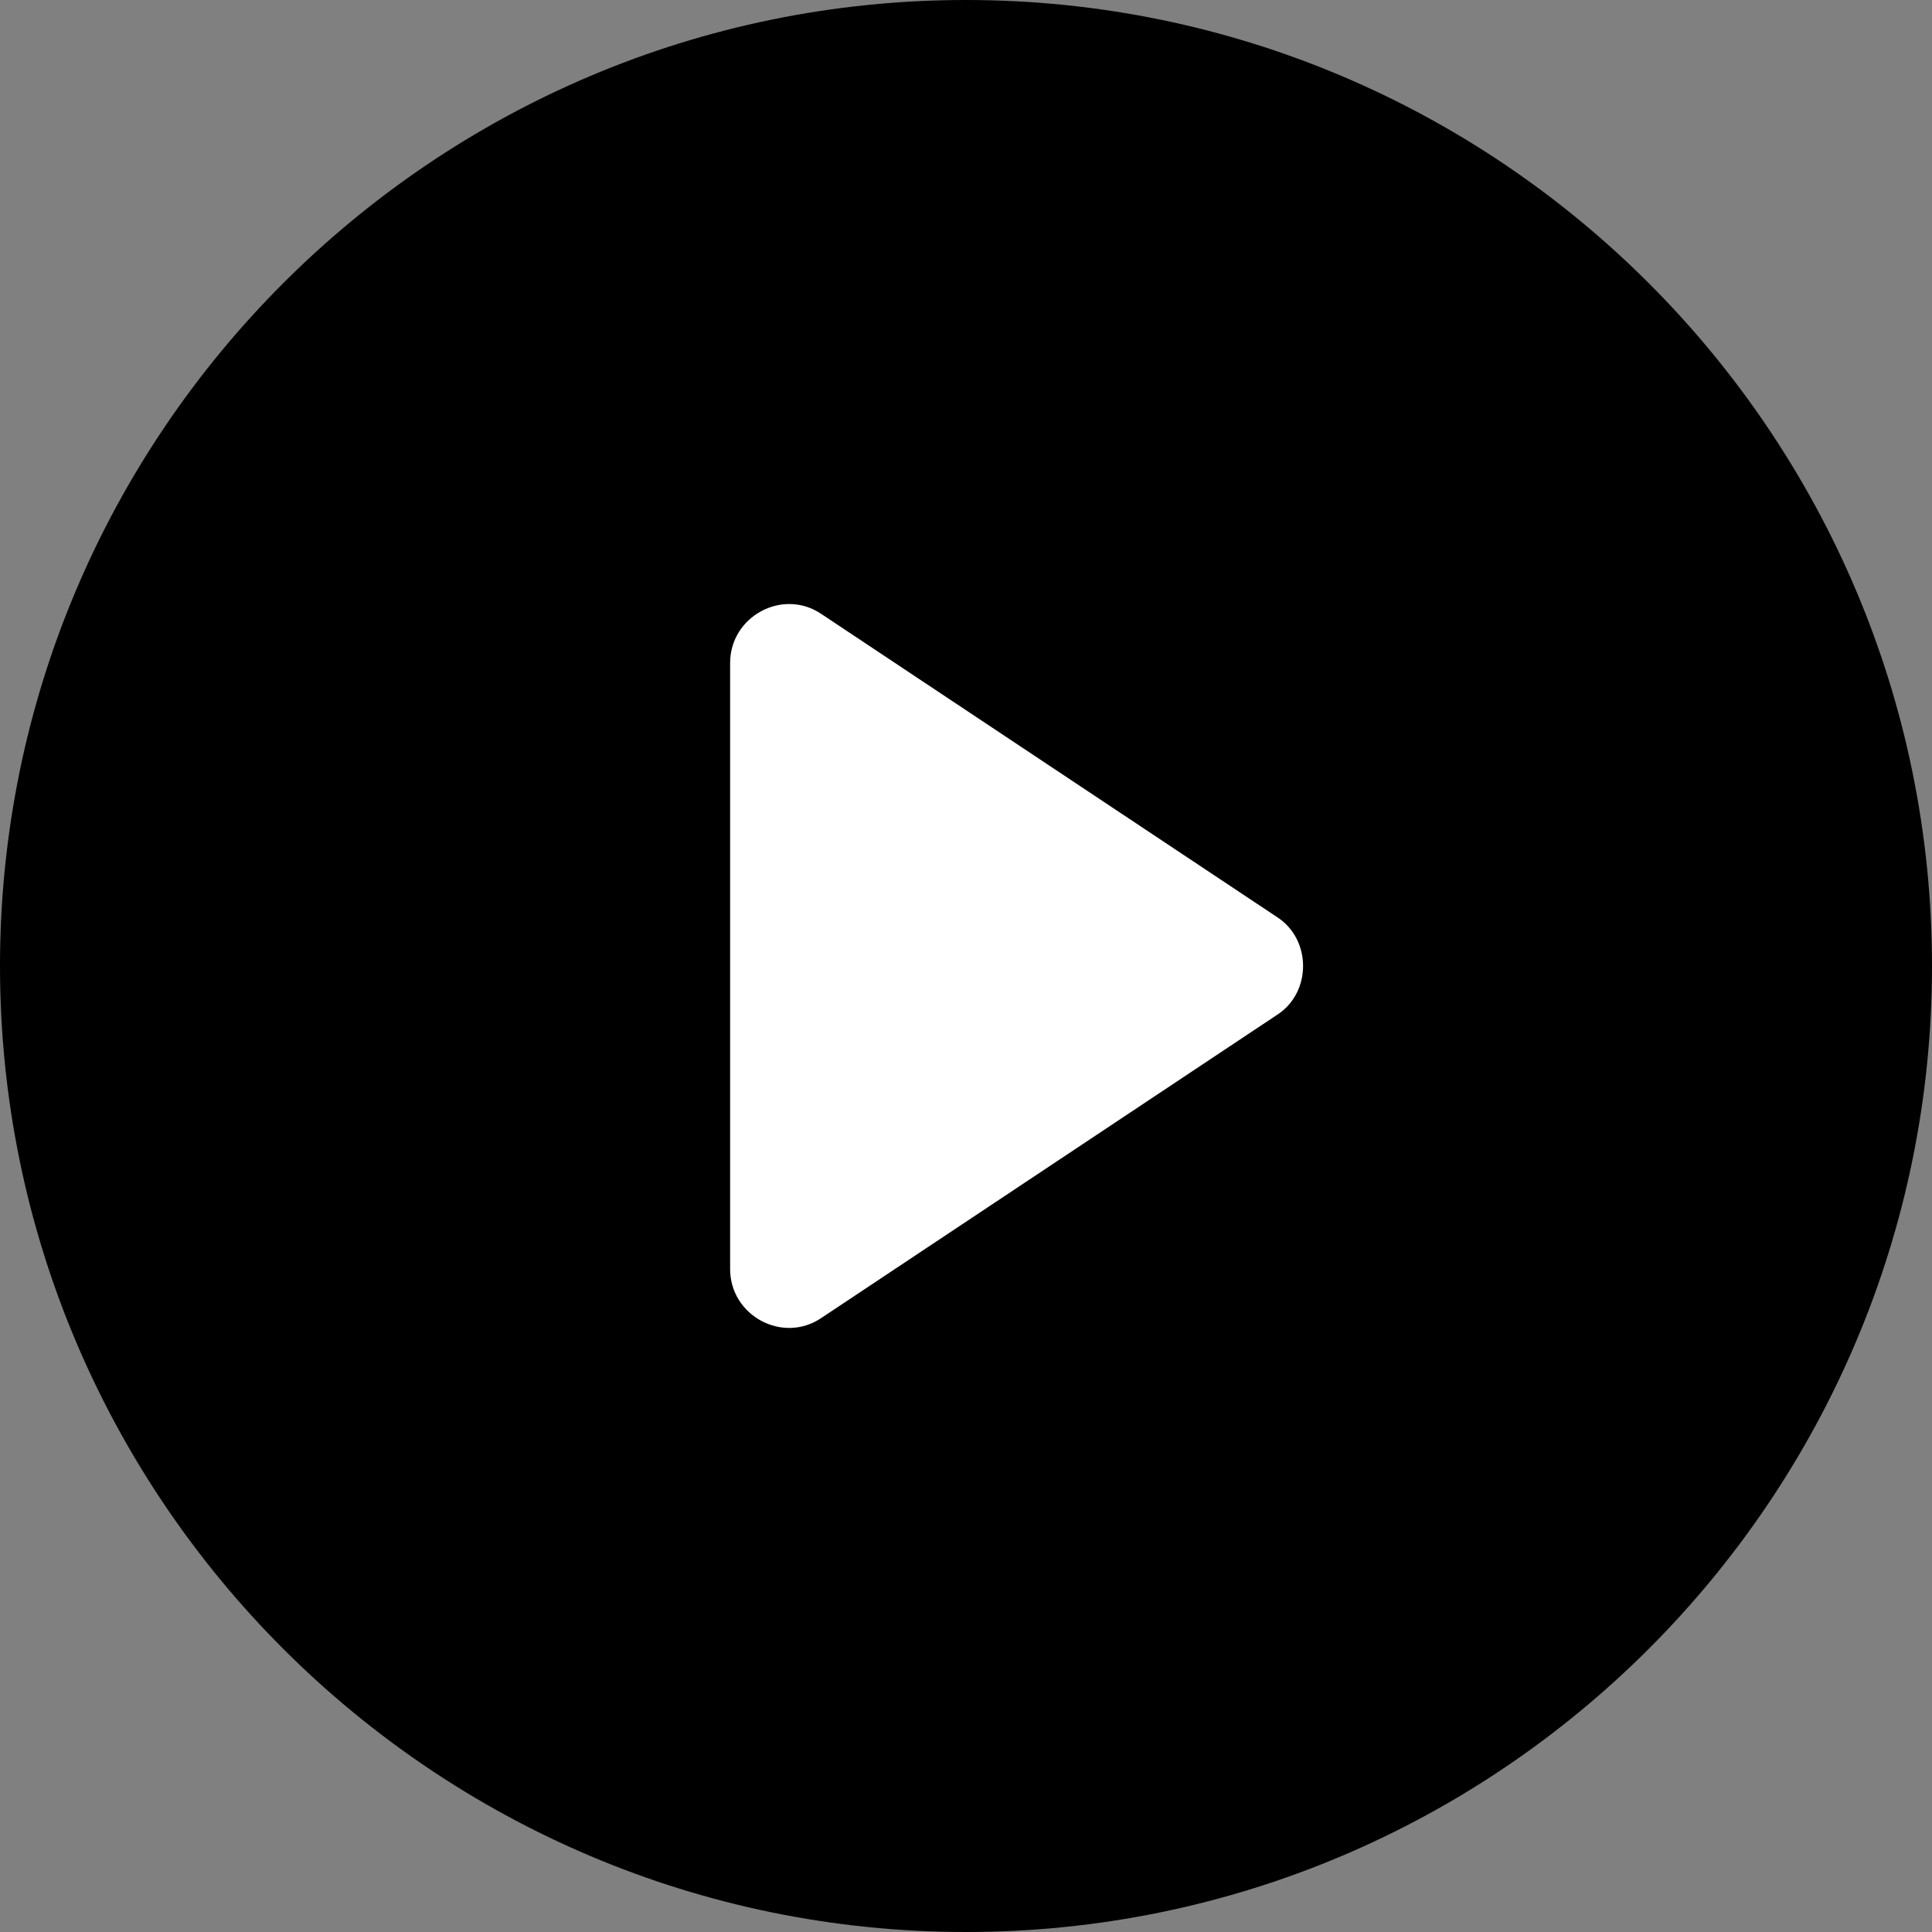
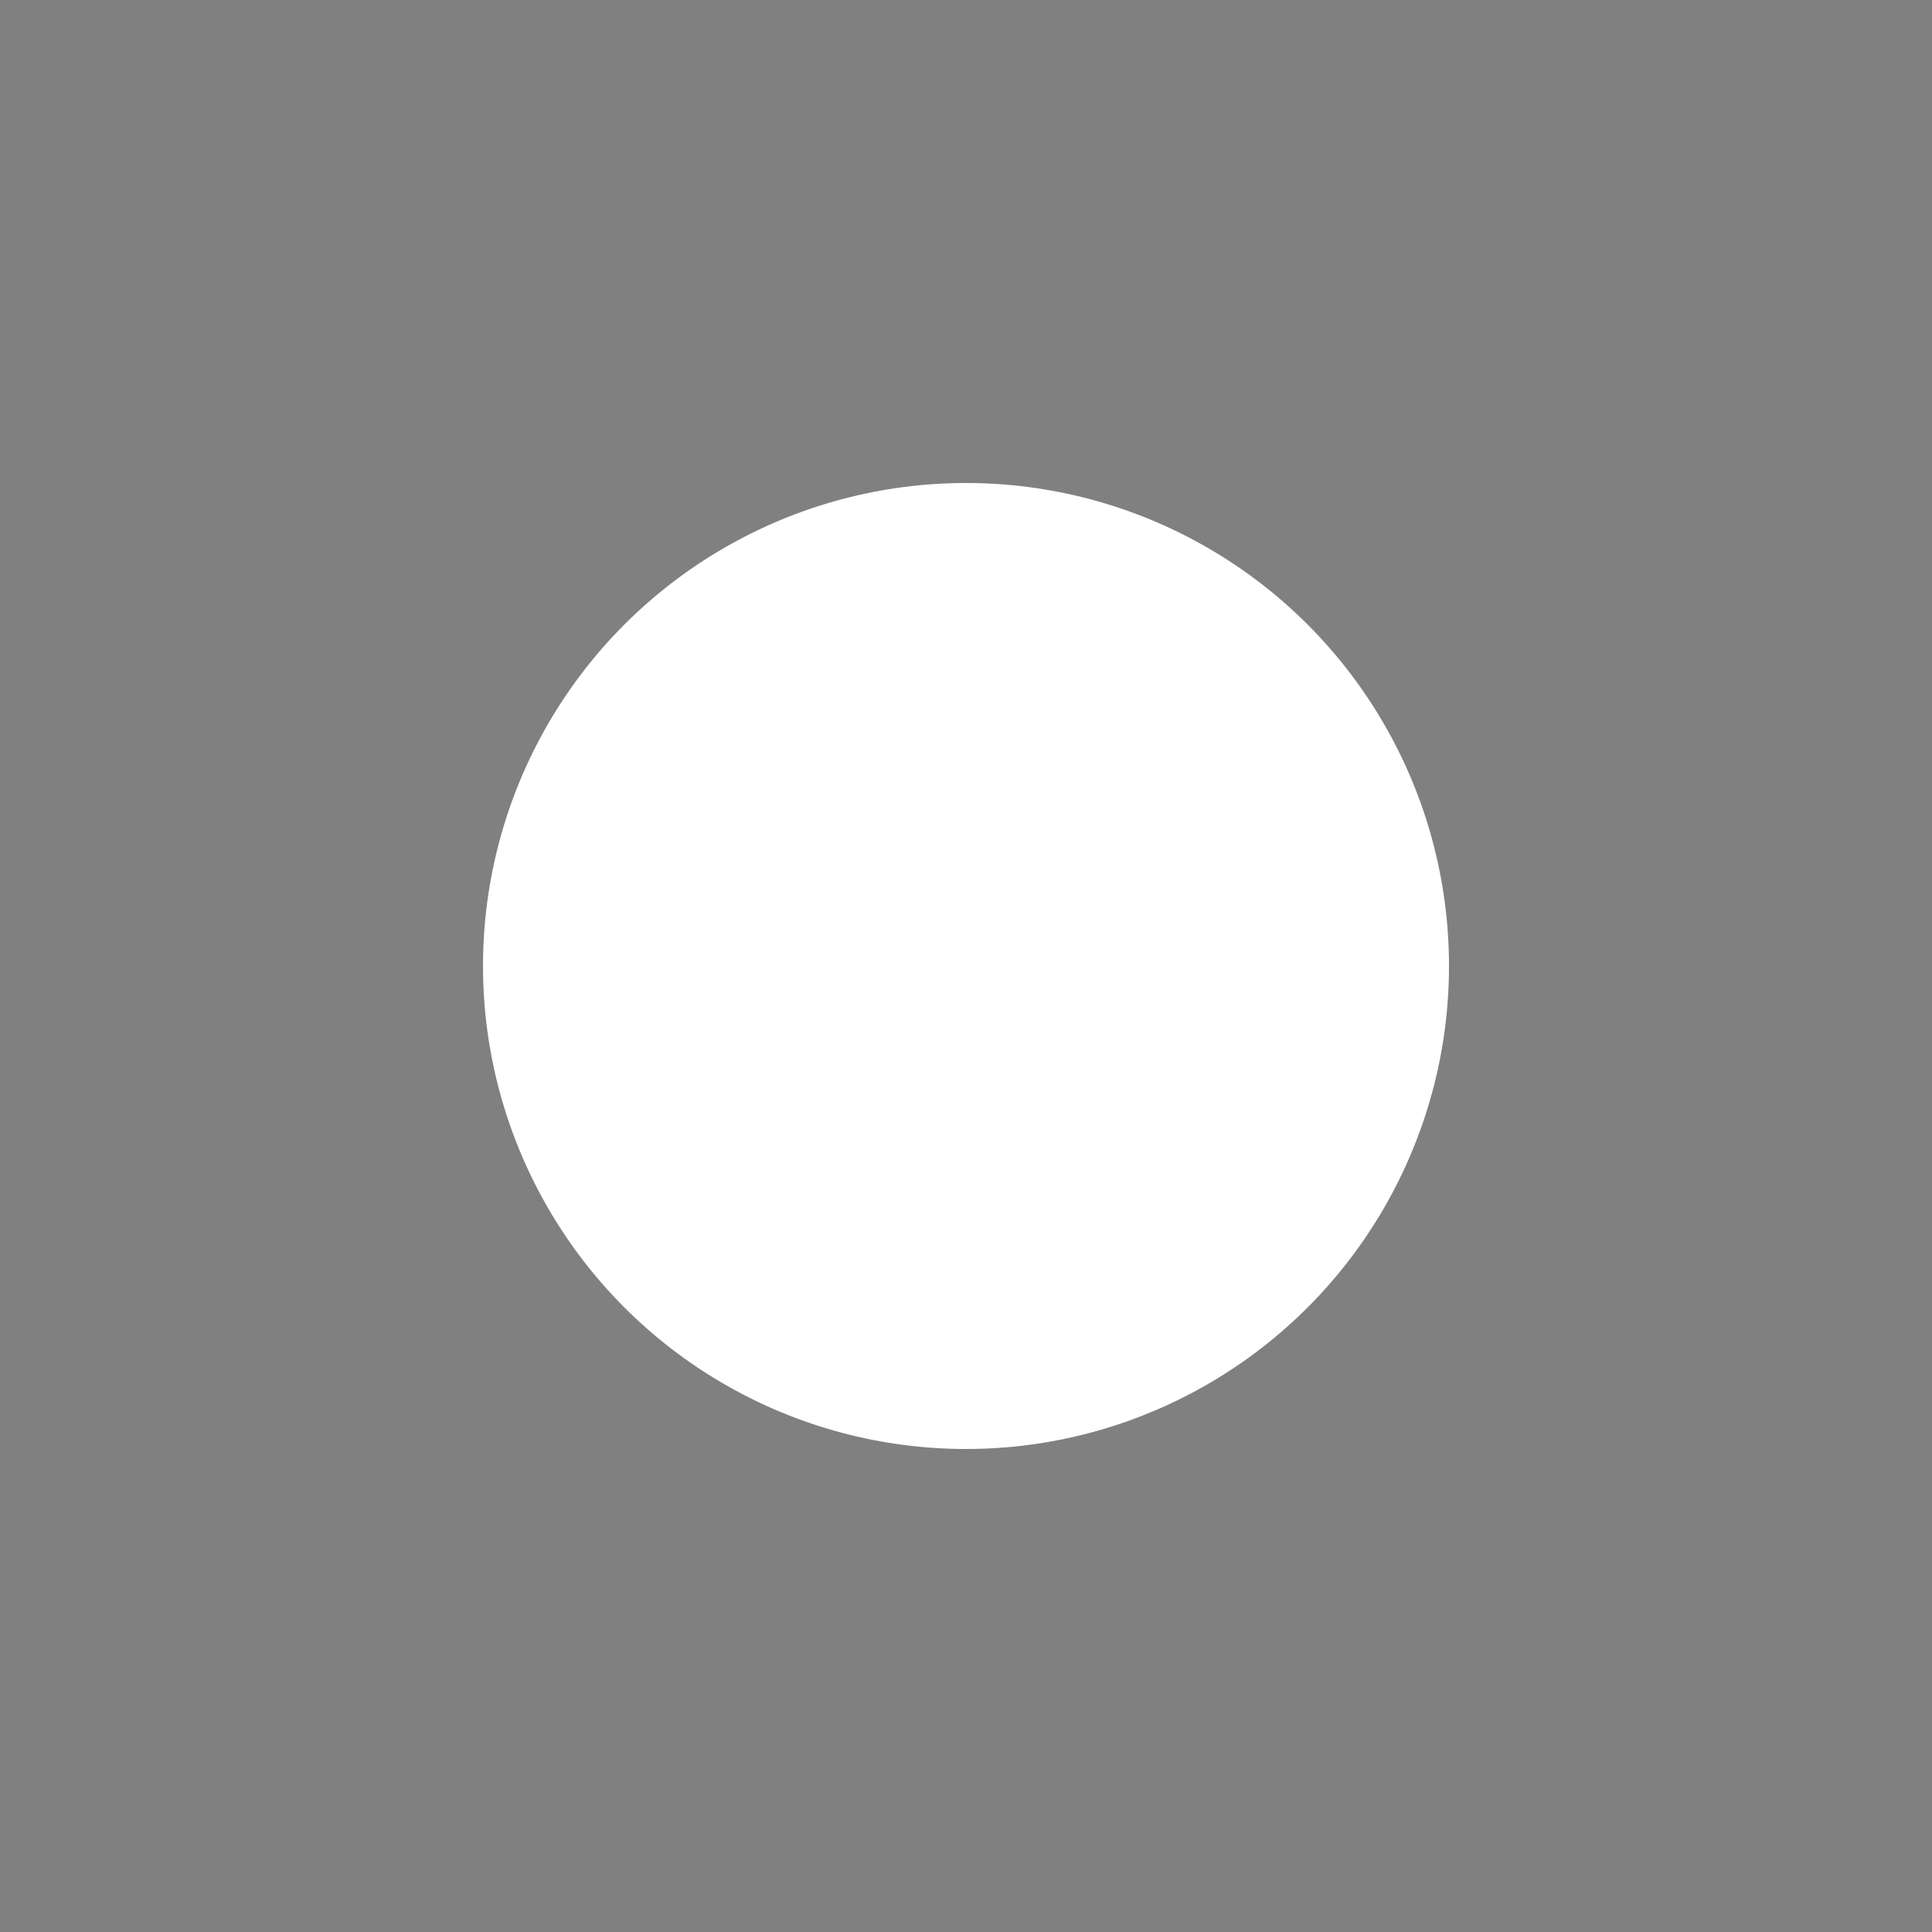
<svg xmlns="http://www.w3.org/2000/svg" viewBox="0 0 32 32" fill="none">
  <rect x="0" y="0" width="32" height="32" fill="#808080" stroke="none" />
  <circle cx="16" cy="16" r="8" fill="white" />
-   <path d="M16 0C7.175 0 0 7.175 0 16C0 24.825 7.175 32 16 32C24.825 32 32 24.825 32 16C32 7.175 24.825 0 16 0ZM21.154 16.808L13.608 21.827C12.968 22.265 12.093 21.794 12.093 21.019V10.981C12.093 10.206 12.968 9.735 13.608 10.172L21.154 15.191C21.726 15.562 21.726 16.438 21.154 16.808Z" fill="black" />
</svg>